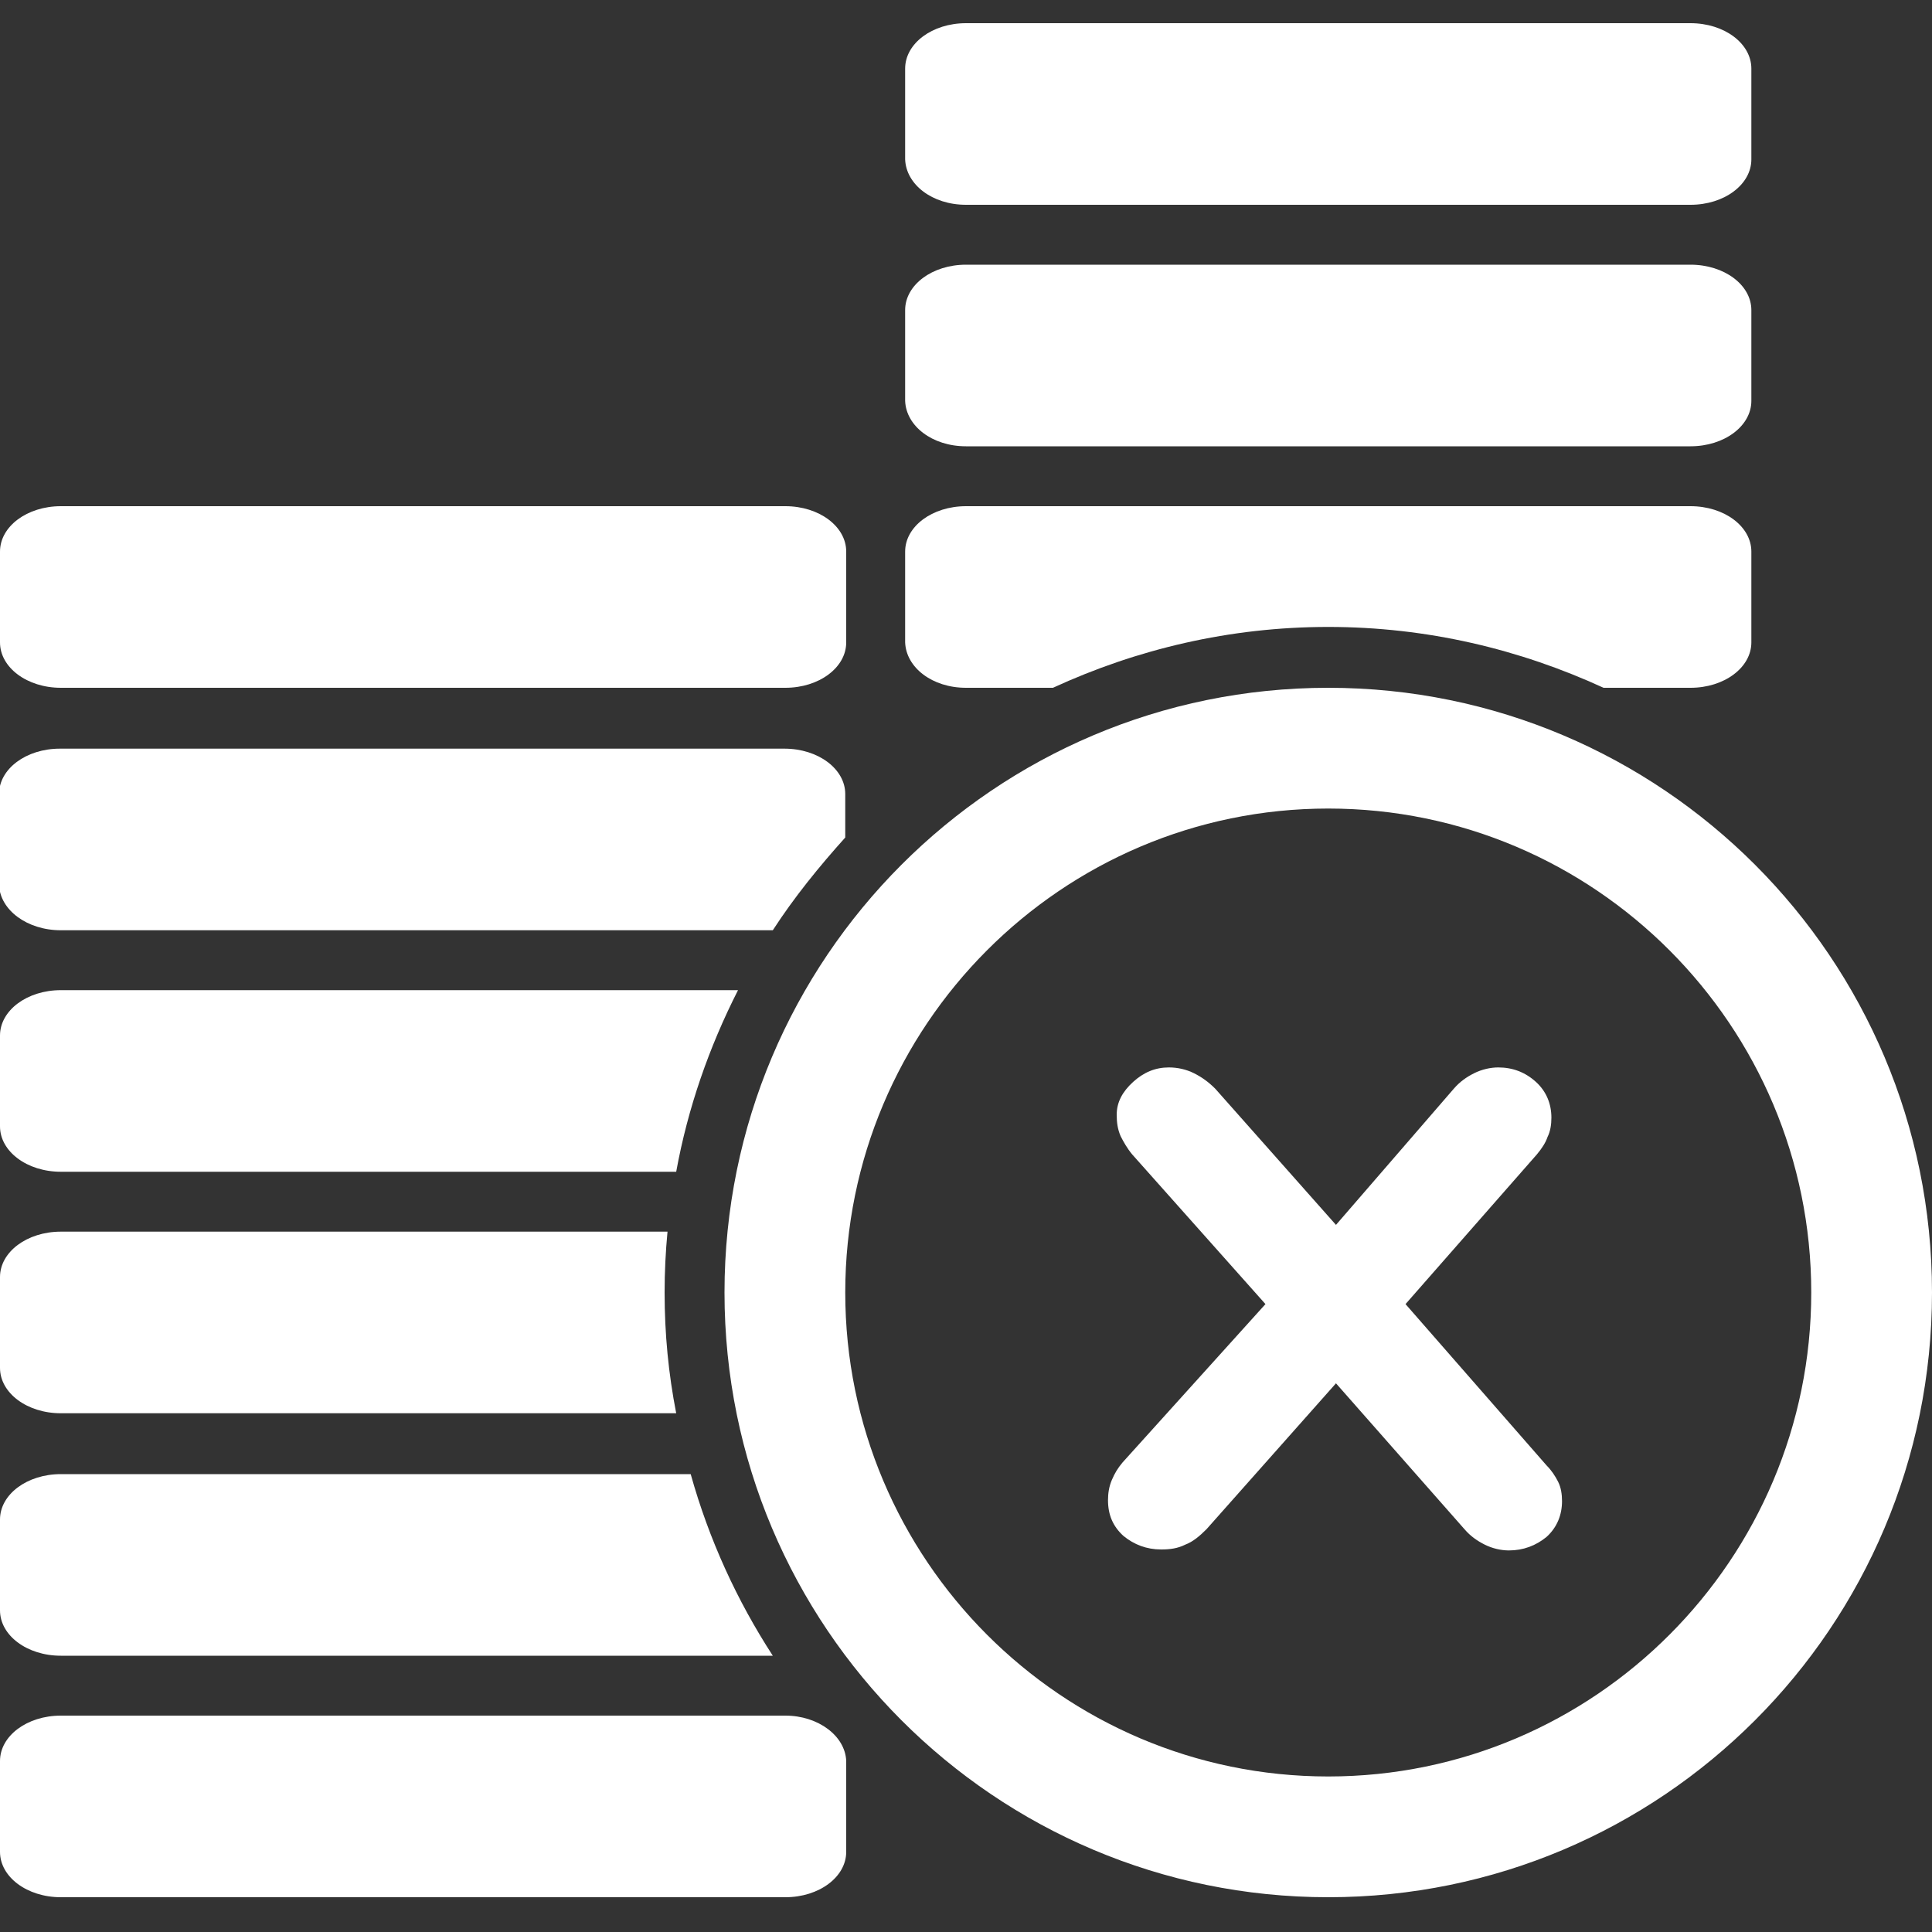
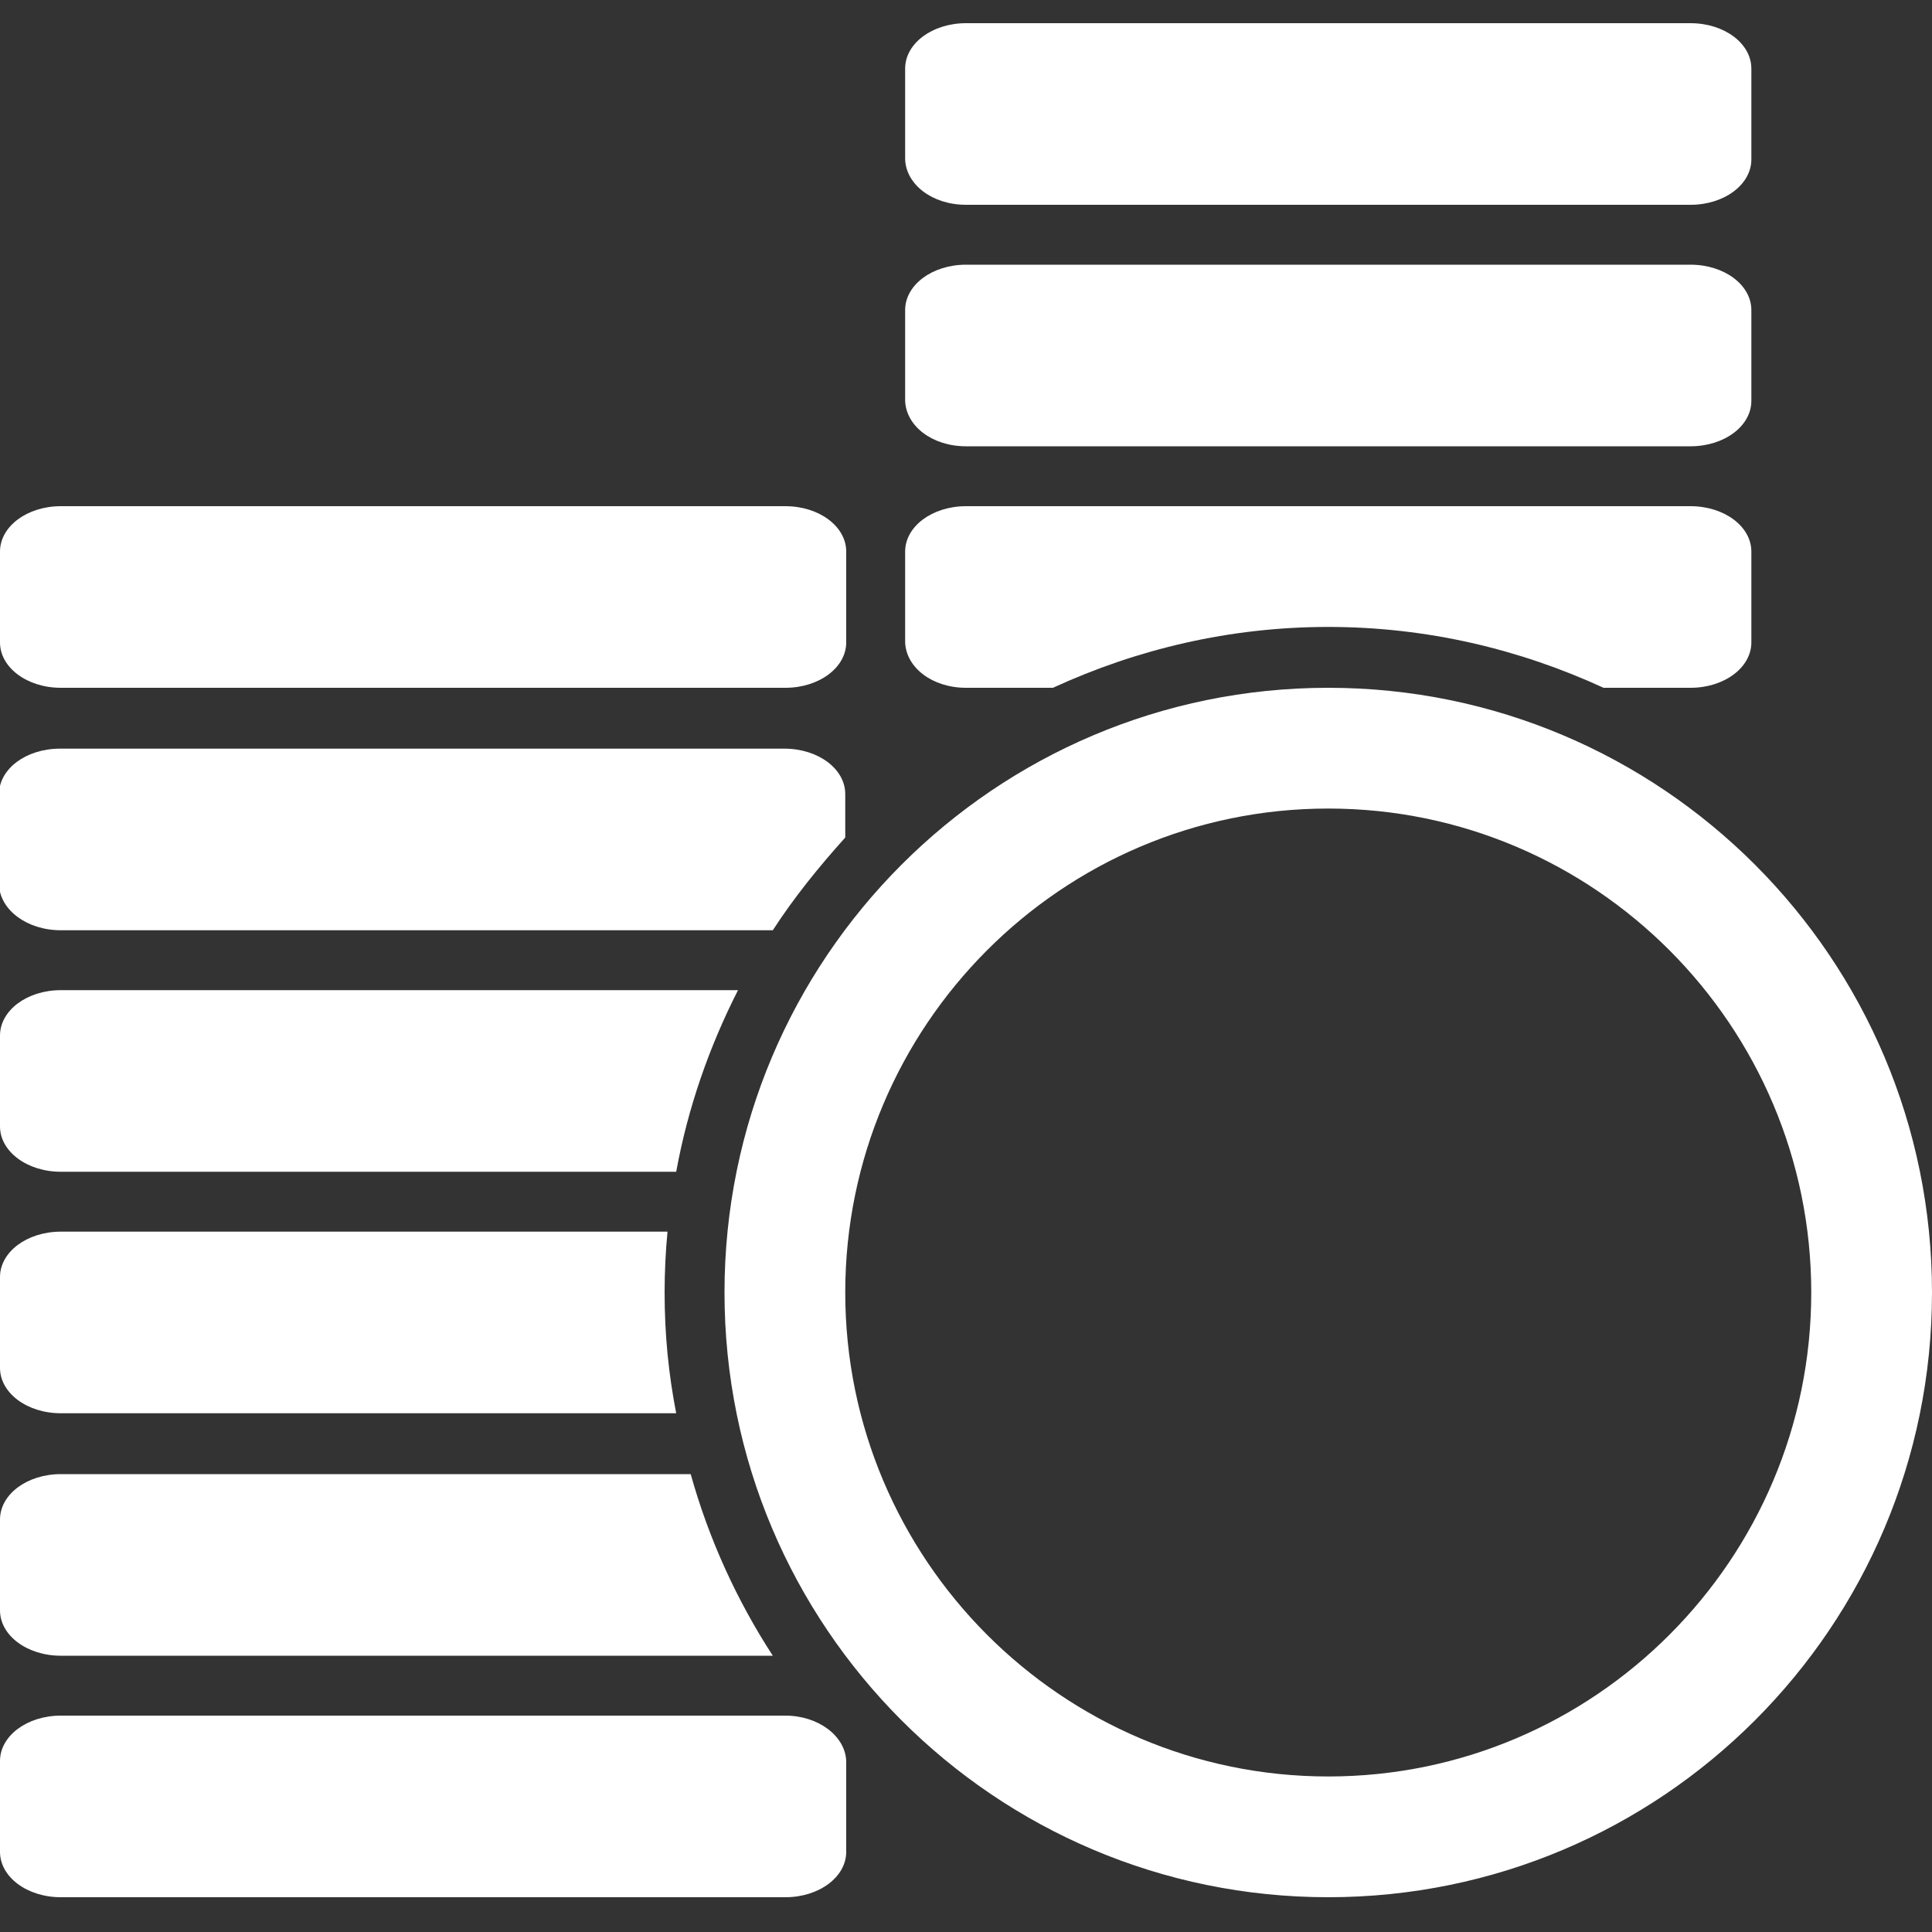
<svg xmlns="http://www.w3.org/2000/svg" version="1.1" id="Layer_1" x="0px" y="0px" viewBox="0 0 200 200" style="enable-background:new 0 0 200 200;" xml:space="preserve">
  <rect x="0" y="0" width="200" height="200" fill="#333333" stroke="none" />
  <style type="text/css">
	.st0{fill:#FFFFFF;}
</style>
  <path class="st0" d="M200,133.8c0,34.6-28,62.6-62.5,62.6c-34.5,0-62.5-28-62.5-62.6c0-34.6,28-62.6,62.5-62.6  C172,71.2,200,99.2,200,133.8z M187.5,133.8c0-27.6-22.4-50.1-50-50.1c-27.6,0-50,22.5-50,50.1c0,27.6,22.4,50.1,50,50.1  C165.1,183.9,187.5,161.4,187.5,133.8z M100,21.2h75c3.5,0,6.3-2.1,6.3-4.7V7.1c0-2.6-2.8-4.7-6.3-4.7h-75c-3.5,0-6.3,2.1-6.3,4.7  v9.4C93.8,19.1,96.5,21.2,100,21.2z M100,46.2h75c3.5,0,6.3-2.1,6.3-4.7v-9.4c0-2.6-2.8-4.7-6.3-4.7h-75c-3.5,0-6.3,2.1-6.3,4.7v9.4  C93.8,44.1,96.5,46.2,100,46.2z M6.3,171.4H80c-3.7-5.7-6.6-12-8.5-18.8H6.3c-3.5,0-6.3,2.1-6.3,4.7v9.4  C0,169.3,2.8,171.4,6.3,171.4z M81.3,177.6h-75c-3.5,0-6.3,2.1-6.3,4.7v9.4c0,2.6,2.8,4.7,6.3,4.7h75c3.5,0,6.3-2.1,6.3-4.7v-9.4  C87.5,179.7,84.7,177.6,81.3,177.6z M6.3,146.3h63.7c-0.8-4.1-1.2-8.2-1.2-12.5c0-2.1,0.1-4.2,0.3-6.3H6.3c-3.5,0-6.3,2.1-6.3,4.7  v9.4C0,144.2,2.8,146.3,6.3,146.3z M100,71.2h9c8.7-4,18.3-6.3,28.5-6.3c10.2,0,19.8,2.3,28.5,6.3h9c3.5,0,6.3-2.1,6.3-4.7v-9.4  c0-2.6-2.8-4.7-6.3-4.7h-75c-3.5,0-6.3,2.1-6.3,4.7v9.4C93.8,69.1,96.5,71.2,100,71.2z M6.3,71.2h75c3.5,0,6.3-2.1,6.3-4.7v-9.4  c0-2.6-2.8-4.7-6.3-4.7h-75c-3.5,0-6.3,2.1-6.3,4.7v9.4C0,69.1,2.8,71.2,6.3,71.2z M6.3,121.3h63.7c1.2-6.6,3.4-12.9,6.4-18.8H6.3  c-3.5,0-6.3,2.1-6.3,4.7v9.4C0,119.2,2.8,121.3,6.3,121.3z M6.3,96.3H80c2.2-3.4,4.8-6.6,7.5-9.6v-4.5c0-2.6-2.8-4.7-6.3-4.7h-75  c-3.5,0-6.3,2.1-6.3,4.7v9.4C0,94.2,2.8,96.3,6.3,96.3z" />
  <g>
-     <path class="st0" d="M156.2,160.5c-0.8,0-1.7-0.2-2.5-0.6c-0.8-0.4-1.5-0.9-2.1-1.6l-13.3-15.1l-13.4,15.1   c-0.7,0.7-1.4,1.3-2.2,1.6c-0.8,0.4-1.6,0.5-2.5,0.5c-1.5,0-2.8-0.5-3.9-1.4c-1.1-1-1.6-2.2-1.6-3.7c0-0.7,0.1-1.4,0.4-2.1   c0.3-0.7,0.6-1.2,1.1-1.8L131,135l-13.8-15.5c-0.5-0.6-0.9-1.3-1.2-1.9c-0.3-0.7-0.4-1.4-0.4-2.2c0-1.3,0.6-2.4,1.7-3.4   c1.1-1,2.3-1.5,3.7-1.5c0.9,0,1.8,0.2,2.6,0.6c0.8,0.4,1.5,0.9,2.2,1.6l12.5,14.1l12.2-14.1c0.6-0.7,1.3-1.2,2.1-1.6   c0.8-0.4,1.7-0.6,2.5-0.6c1.5,0,2.8,0.5,3.9,1.5c1.1,1,1.6,2.3,1.6,3.7c0,0.7-0.1,1.4-0.4,2c-0.2,0.6-0.6,1.2-1.1,1.8l-13.6,15.5   l14.6,16.7c0.5,0.5,0.9,1.1,1.2,1.7c0.3,0.6,0.4,1.3,0.4,2c0,1.4-0.5,2.7-1.6,3.7C159,160,157.7,160.5,156.2,160.5z" />
-     <path class="st0" d="M125.1,113.3l13.3,15l13-15c0.5-0.6,1.1-1.1,1.8-1.4c0.7-0.3,1.4-0.5,2.1-0.5c1.2,0,2.3,0.4,3.2,1.2   c0.9,0.8,1.3,1.8,1.3,2.9c0,0.6-0.1,1.1-0.3,1.6c-0.2,0.5-0.5,1-1,1.6l-14.2,16.1l15.1,17.4c0.5,0.5,0.8,0.9,1,1.4   c0.2,0.5,0.3,1,0.3,1.6c0,1.2-0.4,2.1-1.3,3c-0.9,0.8-1.9,1.2-3.2,1.2c-0.7,0-1.4-0.2-2.1-0.5c-0.7-0.3-1.3-0.8-1.8-1.3l-14-16   l-14.1,16c-0.6,0.6-1.2,1.1-1.8,1.4c-0.7,0.3-1.4,0.4-2.1,0.4c-1.3,0-2.3-0.4-3.2-1.2c-0.8-0.8-1.3-1.8-1.3-2.9   c0-0.6,0.1-1.1,0.3-1.7c0.2-0.5,0.5-1,0.9-1.5l15.3-17.3L118,118.8c-0.5-0.5-0.8-1.1-1-1.6c-0.2-0.5-0.3-1.2-0.3-1.9   c0-1,0.5-1.9,1.4-2.7c0.9-0.8,1.9-1.2,3-1.2c0.8,0,1.5,0.2,2.2,0.5C123.9,112.2,124.6,112.7,125.1,113.3z" />
-   </g>
+     </g>
</svg>